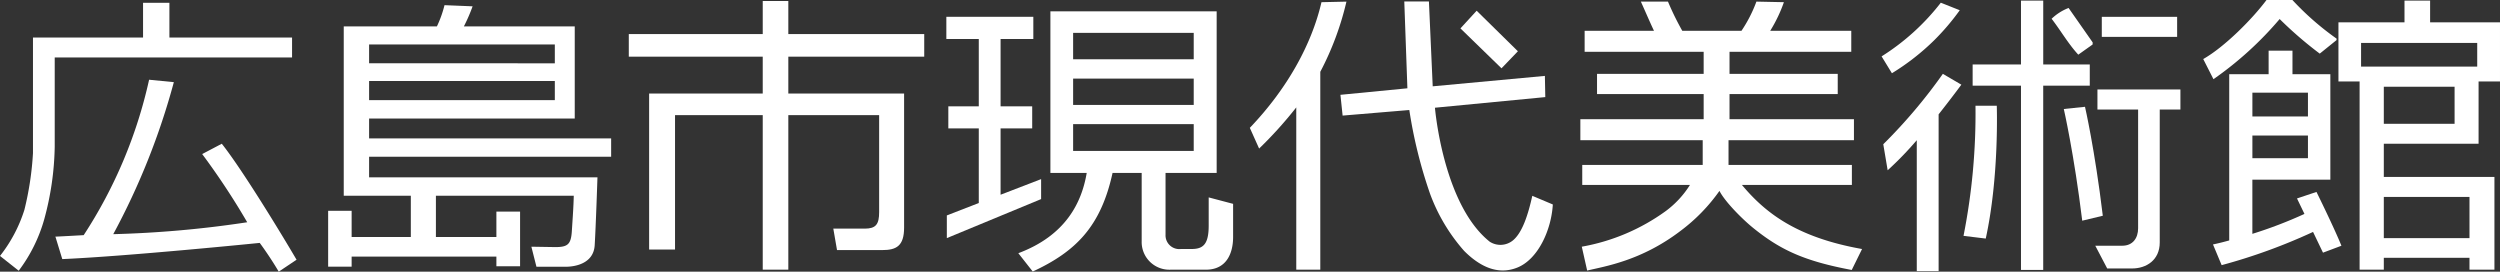
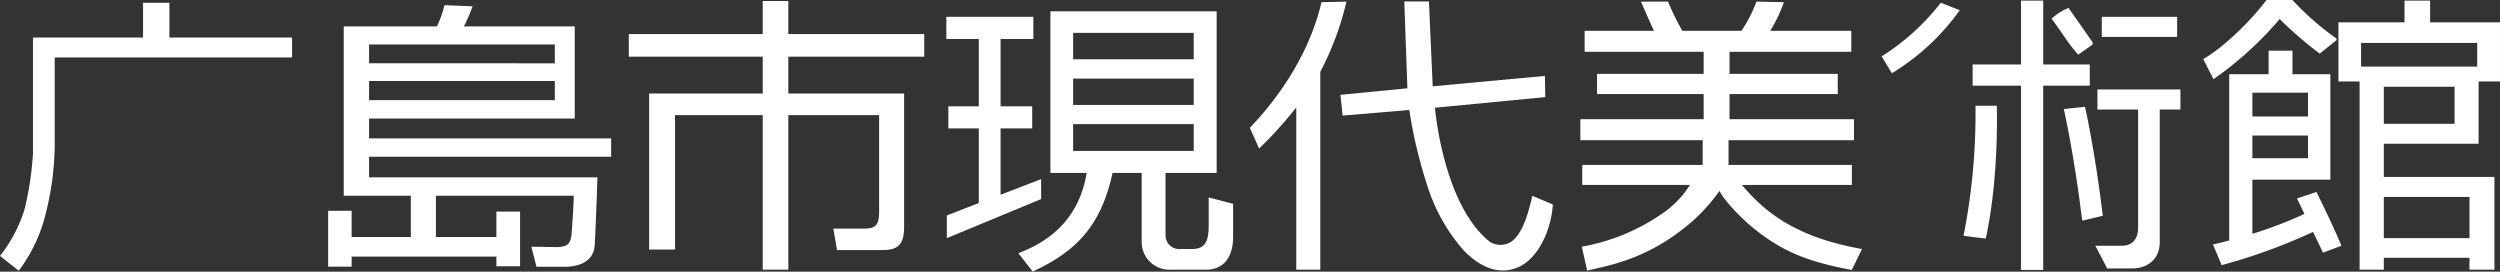
<svg xmlns="http://www.w3.org/2000/svg" width="436.435" height="47.422" viewBox="0 0 436.435 47.422">
  <rect x="0" y="0" width="436.435" height="47.422" fill="#333333" stroke="none" />
-   <path d="M414.108,822.451a126.026,126.026,0,0,1,7.862,11.906,187.2,187.2,0,0,1-23.387,2.08A123.074,123.074,0,0,0,409.161,809.9l-4.319-.425a81.835,81.835,0,0,1-11.419,27.133s-4.608.259-4.938.259l1.2,3.921c11.356-.489,34.472-2.826,34.472-2.826s1.7,2.276,3.316,5.018l3.111-2.08c-2.271-3.887-9.373-15.616-13.053-20.251Z" transform="translate(-378.813 -795.557)" fill="#fff" />
  <path d="M435.22,809.64H413.808v-6.067h-4.6v6.067H389.991v20.167a53.393,53.393,0,0,1-1.5,9.917,25.292,25.292,0,0,1-4.258,8.042l3.268,2.581a27.046,27.046,0,0,0,4.467-9.02,50.792,50.792,0,0,0,1.818-12.578V813.119H435.22Z" transform="translate(-384.234 -803.086)" fill="#fff" />
  <path d="M416.556,823.552h35.9V807.466H433.1a29.192,29.192,0,0,0,1.525-3.509l-4.906-.2a19.157,19.157,0,0,1-1.329,3.711h-16.26v29.556H423.84v7.209H413.507v-4.572h-4.1v9.749h4.1v-1.761h25.271v1.686h4.135v-9.54h-4.135v4.438H428.219v-7.209h24.067c-.041,1.957-.209,4.166-.337,6.212-.152,2.265-.7,2.754-2.885,2.754l-4.178-.068.885,3.5h5.12c1.638,0,4.8-.558,5.043-3.666.2-3.141.489-11.938.489-11.938H416.556v-3.6H458.81v-3.2H416.556Zm0-12.935h32.423v3.288H416.556Zm0,6.383h32.423v3.338H416.556Z" transform="translate(-352.121 -802.855)" fill="#fff" />
  <path d="M460.321,803.438h-4.467v5.769H432.471v3.946h23.382v6.438H436.021v27.231h4.522v-23.46h15.311v26.976h4.467V823.361h15.854v16.915c0,2.139-.555,2.895-2.53,2.895h-5.471l.648,3.744H476.7c2.435,0,3.832-.665,3.832-3.93V819.59H460.321v-6.438h23.726v-3.946H460.321Z" transform="translate(-322.7 -803.258)" fill="#fff" />
  <path d="M495.587,841.63c0,3.122-.863,4.087-2.938,4.087h-1.9a2.4,2.4,0,0,1-2.695-2.481v-10.8h8.925V804.228H467.953v28.211h6.34c-.867,5.116-3.6,10.891-11.94,14.013l2.517,3.2c7.521-3.491,11.89-7.854,13.934-17.213h5.084v11.943a4.831,4.831,0,0,0,5.077,4.947h6.142c3.6,0,4.742-2.876,4.742-5.7v-5.792l-4.262-1.126ZM471.92,807.985h21.054V812.6H471.92Zm0,7.985h21.054v4.6H471.92Zm0,12.634v-4.681h21.054V828.6Z" transform="translate(-284.581 -802.25)" fill="#fff" />
  <path d="M456.916,839.319v3.96l16.459-6.811v-3.487l-7.076,2.725V824.127h5.52v-3.849H466.3V808.517h5.716v-3.867H456.832v3.867h5.662v11.761h-5.316v3.849h5.316v13.027Z" transform="translate(-291.624 -801.712)" fill="#fff" />
  <path d="M492.62,803.582c-1.727,7.455-6.044,15.185-12.507,21.937l1.622,3.616a70.9,70.9,0,0,0,6.486-7.186v28.33h4.194V815.736a51.247,51.247,0,0,0,4.565-12.252Z" transform="translate(-261.926 -803.2)" fill="#fff" />
  <path d="M533.678,835.487h19.193v-3.493H531.336v-4.317H553.23v-3.67H531.509v-4.385H550.4v-3.529H531.509v-3.848h21.255v-3.664H538.612a25.476,25.476,0,0,0,2.392-5l-4.8-.1a23.941,23.941,0,0,1-2.61,5.1H523.265a48.457,48.457,0,0,1-2.5-5.1h-4.733c.774,1.7,1.6,3.653,2.294,5.1H506.216v3.664h20.779v3.848H508.38v3.529h18.615v4.385H505.469v3.67h21.359v4.317H505.8v3.493h18.8a16.727,16.727,0,0,1-4.228,4.563,35.534,35.534,0,0,1-14.653,6.215l.938,4.167c3.129-.753,9.428-1.7,16.276-6.907a31.011,31.011,0,0,0,6.82-7c.942,1.88,4.114,5.07,6.067,6.613,4.64,3.714,8.809,5.657,17.026,7.191l1.8-3.657C543.154,844.632,537.719,840.311,533.678,835.487Z" transform="translate(-229.58 -803.2)" fill="#fff" />
  <path d="M566.594,806.681a67.4,67.4,0,0,0,7,6.04l2.933-2.365V810.1a49.122,49.122,0,0,1-7.71-6.745H564.3c-2.462,3.3-7.275,8.167-11.048,10.313l1.786,3.516A60.491,60.491,0,0,0,566.594,806.681Z" transform="translate(-168.625 -803.359)" fill="#fff" />
  <path d="M588.088,828.39V817.517h3.739V807.2h-12.2v-3.791h-4.472V807.2H563.625v10.32h3.693v32.86h4.226V848.3H586.5v2.08h4.356V834.191H571.544v-5.8Zm-4.187-3.477H571.544v-6.47H583.9Zm2.6,12.769v7.184H571.544v-7.184Zm-18.926-22.759v-4.13h20.276v4.13Z" transform="translate(-155.393 -803.299)" fill="#fff" />
-   <path d="M506.3,811.26l-7.2-7.078-2.831,3.084,7.169,6.969Z" transform="translate(-241.315 -802.31)" fill="#fff" />
+   <path d="M506.3,811.26Z" transform="translate(-241.315 -802.31)" fill="#fff" />
  <path d="M517.092,845.253a3.447,3.447,0,0,1-3.957.164c-8.176-6.506-9.569-23.394-9.569-23.394l19.263-1.855-.071-3.7-19.582,1.818-.662-14.817h-4.3l.542,15.163-11.69,1.138.382,3.627,11.642-.974a82.028,82.028,0,0,0,3.609,14.587,31.341,31.341,0,0,0,5.965,10.011c2.569,2.576,5.8,4.363,9.369,2.87s5.853-6.554,6.11-10.98l-3.582-1.509C519.843,840.625,518.823,843.917,517.092,845.253Z" transform="translate(-253.061 -803.217)" fill="#fff" />
  <path d="M548.787,810.342v-.367l-4.2-6.005a8.93,8.93,0,0,0-2.965,1.887c1.586,2.043,2.876,4.333,4.658,6.269Z" transform="translate(-183.465 -802.58)" fill="#fff" />
  <path d="M556.009,818.26v-3.709h-8.125V803.406H544v11.145h-8.44v3.709H544v32.164h3.88V818.26Z" transform="translate(-191.188 -803.299)" fill="#fff" />
  <rect width="13.152" height="3.498" transform="translate(366.919 2.939)" fill="#fff" />
  <path d="M545.351,813.728h7.1v20.731c0,1.714-.933,3.043-2.756,3.043h-4.724l2.085,3.971H551.4c2.471,0,4.827-1.447,4.827-4.542v-23.2h3.609v-3.507H545.351Z" transform="translate(-179.192 -794.606)" fill="#fff" />
  <path d="M537.774,810.111a41.182,41.182,0,0,0,4.449-5.229l-3.306-1.315a40.04,40.04,0,0,1-10.338,9.371l1.8,2.943A41.1,41.1,0,0,0,537.774,810.111Z" transform="translate(-200.101 -803.095)" fill="#fff" />
-   <path d="M539.107,809.024a91.479,91.479,0,0,1-10.4,12.288l.765,4.547a58.9,58.9,0,0,0,5.083-5.25v22.857h3.814V816.094c1.208-1.529,2.551-3.27,3.969-5.179Z" transform="translate(-199.936 -796.132)" fill="#fff" />
  <path d="M536.952,811.47a110.008,110.008,0,0,1-2.089,22.716l3.88.473c2.369-10.8,1.925-23.189,1.925-23.189Z" transform="translate(-192.083 -793.012)" fill="#fff" />
  <path d="M546.255,811.552l-3.7.382s1.8,7.867,3.218,19.5l3.591-.865C547.957,818.911,546.255,811.552,546.255,811.552Z" transform="translate(-182.269 -792.907)" fill="#fff" />
  <path d="M568.667,833.046l1.3,2.7a76.163,76.163,0,0,1-9.091,3.48v-9.458H574.49V811.359h-6.613v-4.114h-4.164v4.114h-6.877v29.017c-1.743.487-2.835.7-2.835.7l1.511,3.614a99.3,99.3,0,0,0,15.957-5.8l1.736,3.621,3.218-1.209c-1.315-3.238-4.356-9.394-4.356-9.394Zm-7.787-18.467h9.7v4.157h-9.7Zm0,7.482h9.7v3.962h-9.7Z" transform="translate(-167.671 -798.402)" fill="#fff" />
</svg>